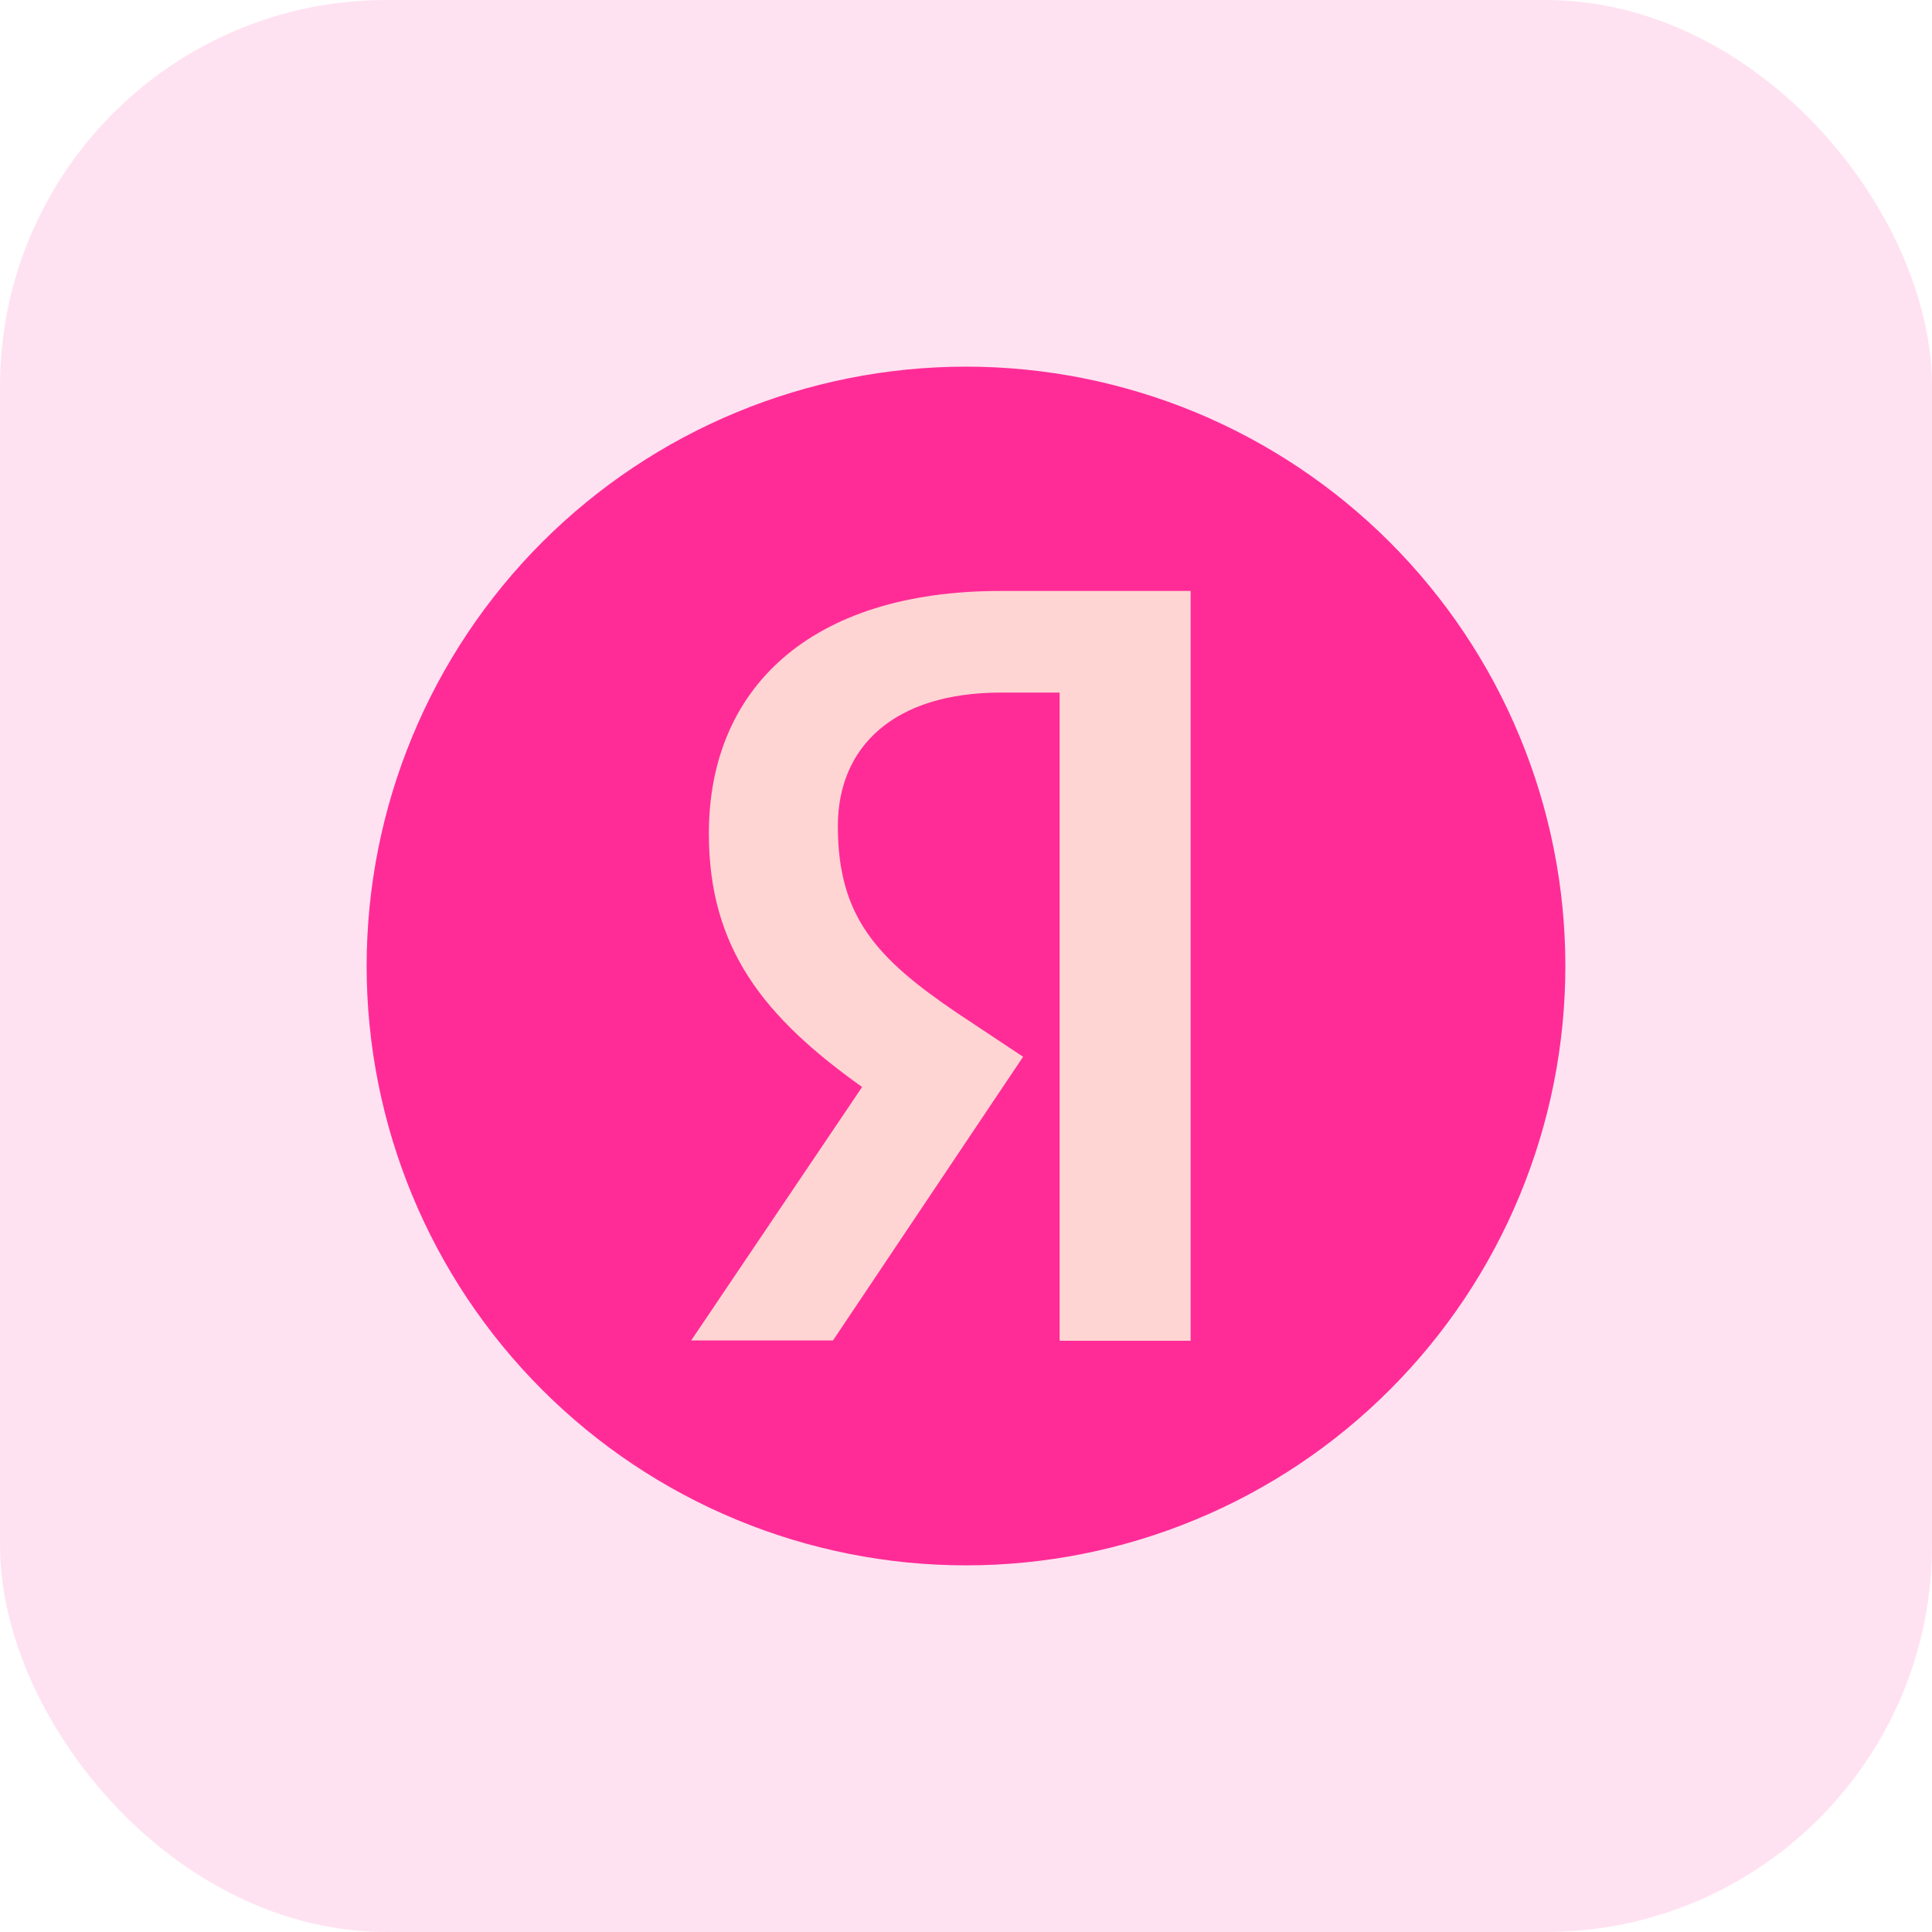
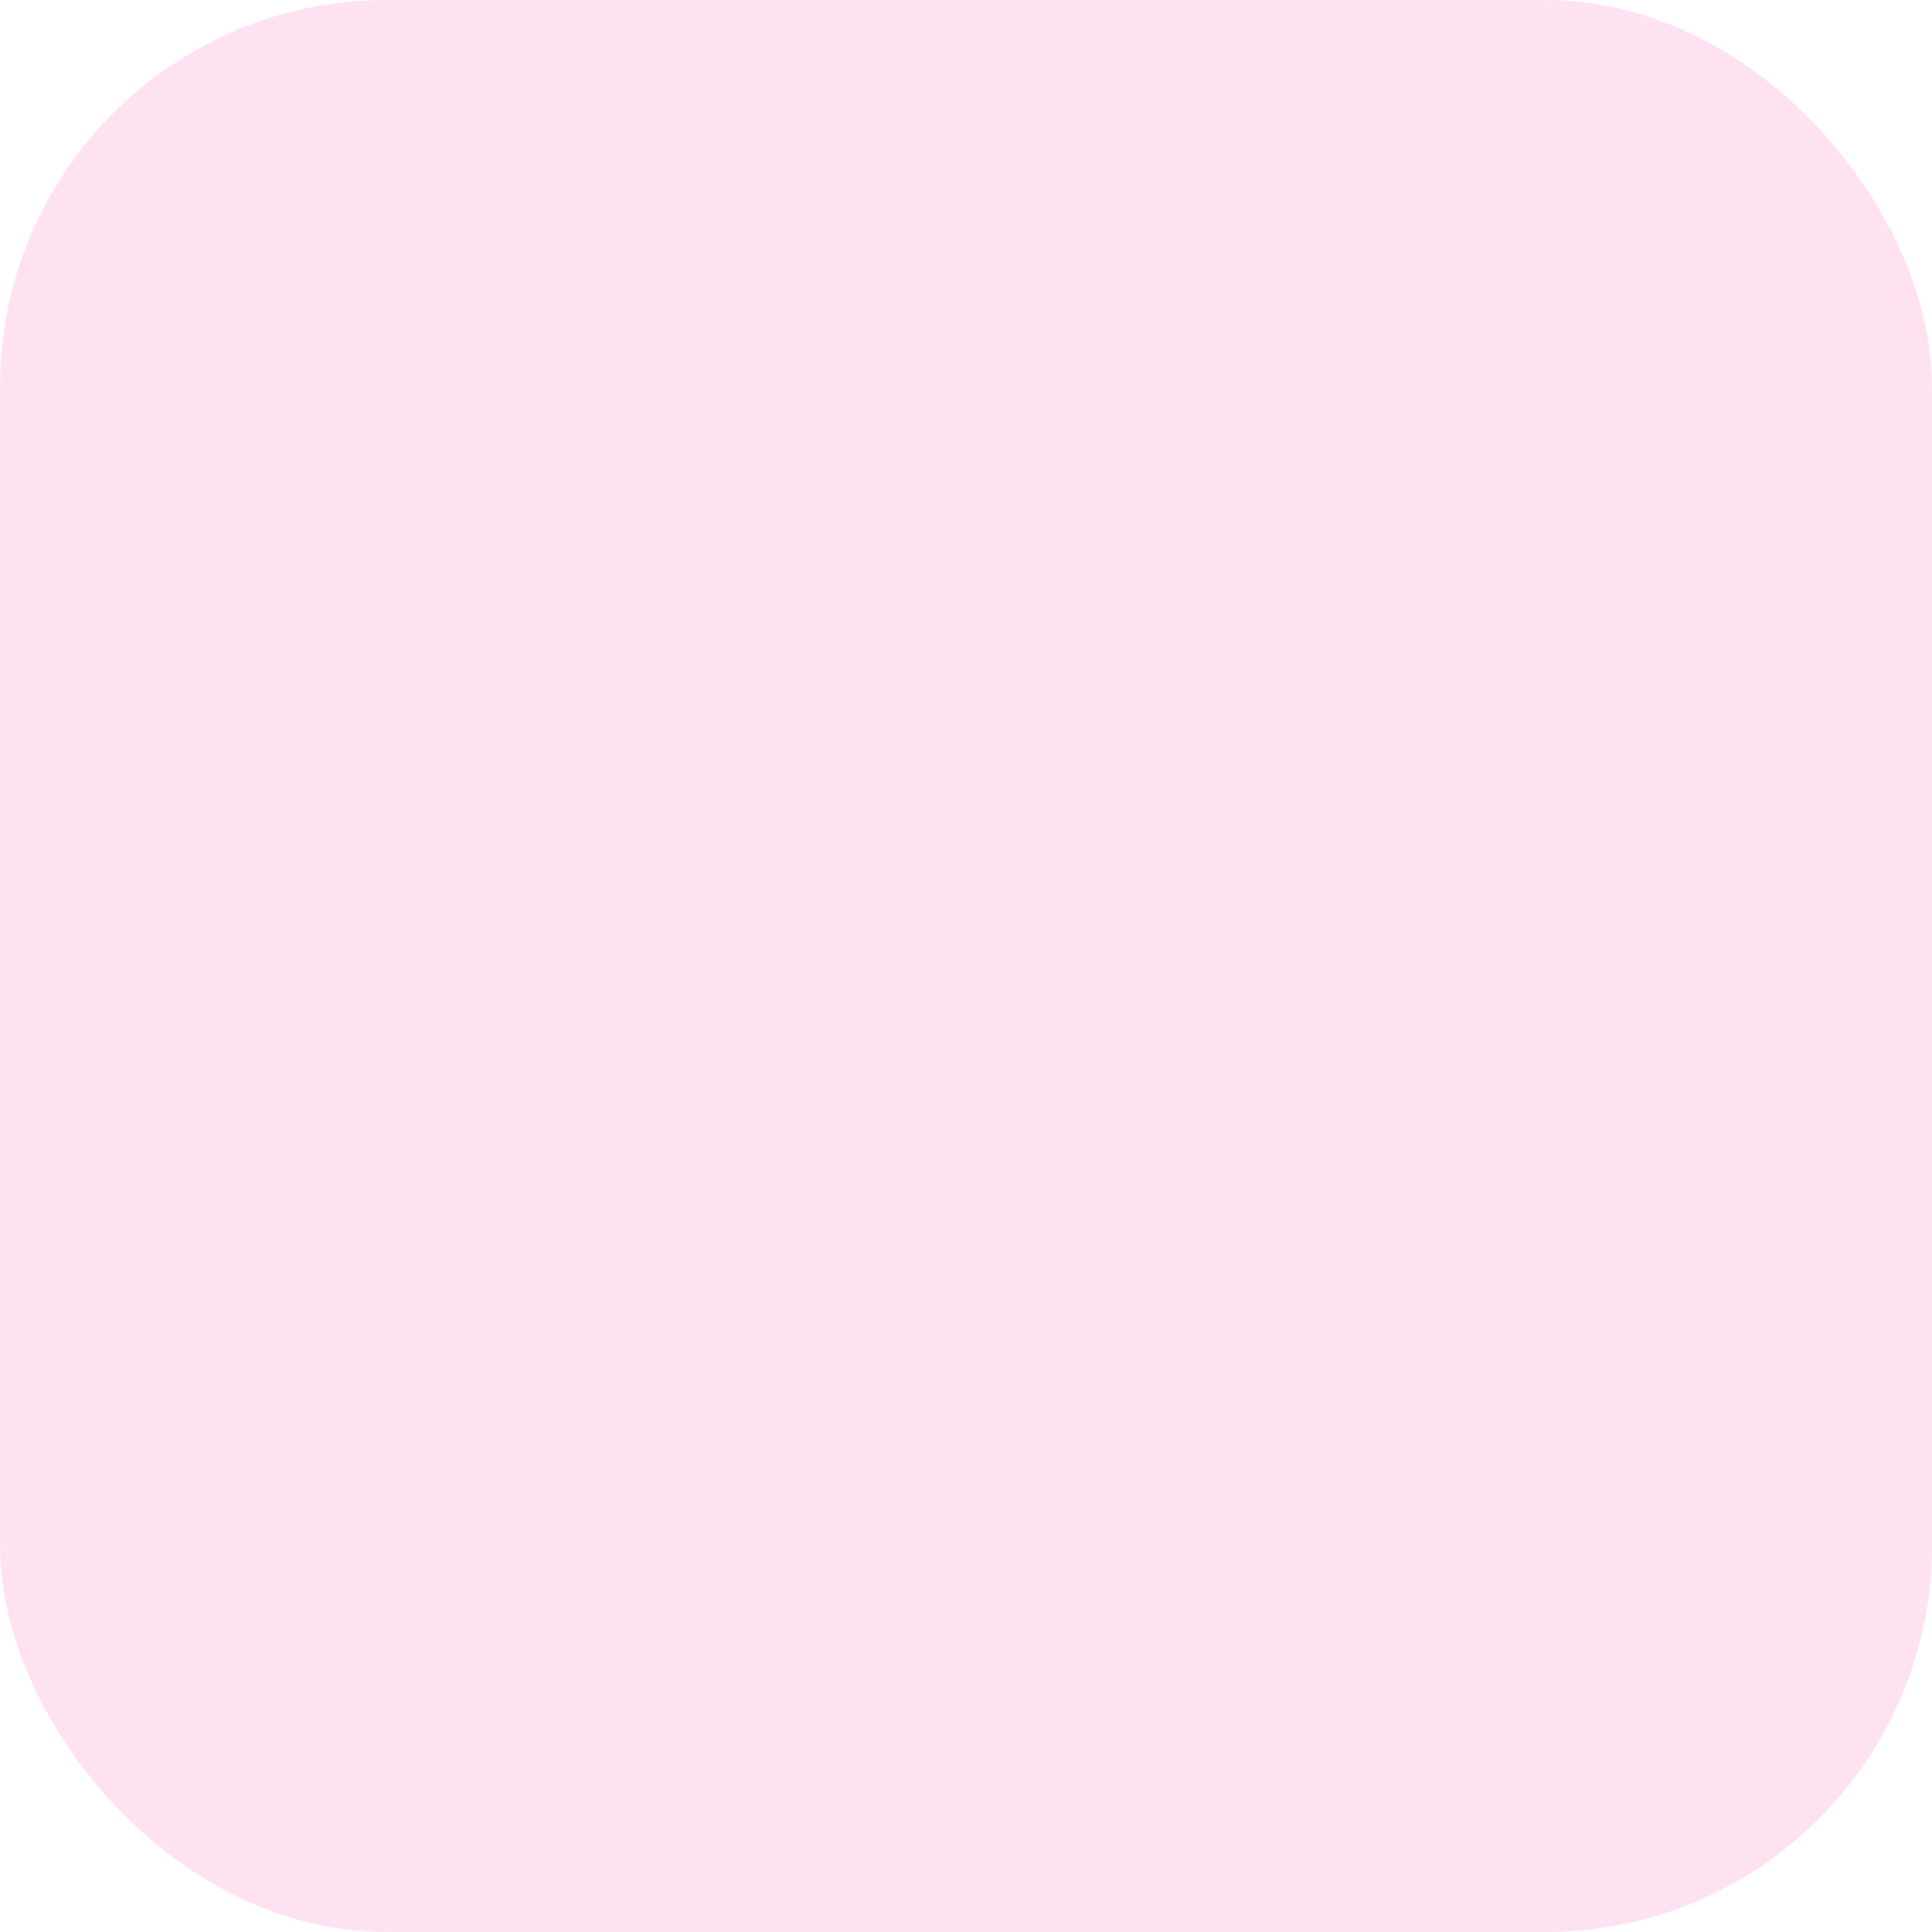
<svg xmlns="http://www.w3.org/2000/svg" width="40" height="40" viewBox="0 0 40 40" fill="none">
  <rect width="40" height="40" rx="8" fill="#FF2C97" fill-opacity="0.14" />
  <g clip-path="url(#clip0_731_196)">
-     <path d="M20 32.409C21.63 32.409 23.243 32.088 24.749 31.464C26.254 30.841 27.622 29.927 28.774 28.774C29.927 27.622 30.841 26.254 31.464 24.749C32.088 23.243 32.409 21.63 32.409 20C32.409 18.37 32.088 16.757 31.464 15.251C30.841 13.746 29.927 12.378 28.774 11.225C27.622 10.073 26.254 9.159 24.749 8.535C23.243 7.912 21.63 7.591 20 7.591C16.709 7.591 13.553 8.898 11.225 11.225C8.898 13.553 7.591 16.709 7.591 20C7.591 23.291 8.898 26.447 11.225 28.774C13.553 31.102 16.709 32.409 20 32.409Z" fill="#FF2C97" />
    <path d="M21.95 27.759H24.651V12.235H20.715C16.756 12.235 14.676 14.268 14.676 17.258C14.676 19.634 15.816 21.058 17.849 22.505L14.31 27.753H17.246L21.182 21.879L19.811 20.969C18.156 19.846 17.347 18.983 17.347 17.104C17.347 15.456 18.511 14.339 20.727 14.339H21.938V27.753H21.944L21.95 27.759Z" fill="#FFD5D3" />
  </g>
  <defs>
    <clipPath id="clip0_731_196">
-       <rect width="26" height="26" fill="white" transform="translate(7 7)" />
-     </clipPath>
+       </clipPath>
  </defs>
</svg>